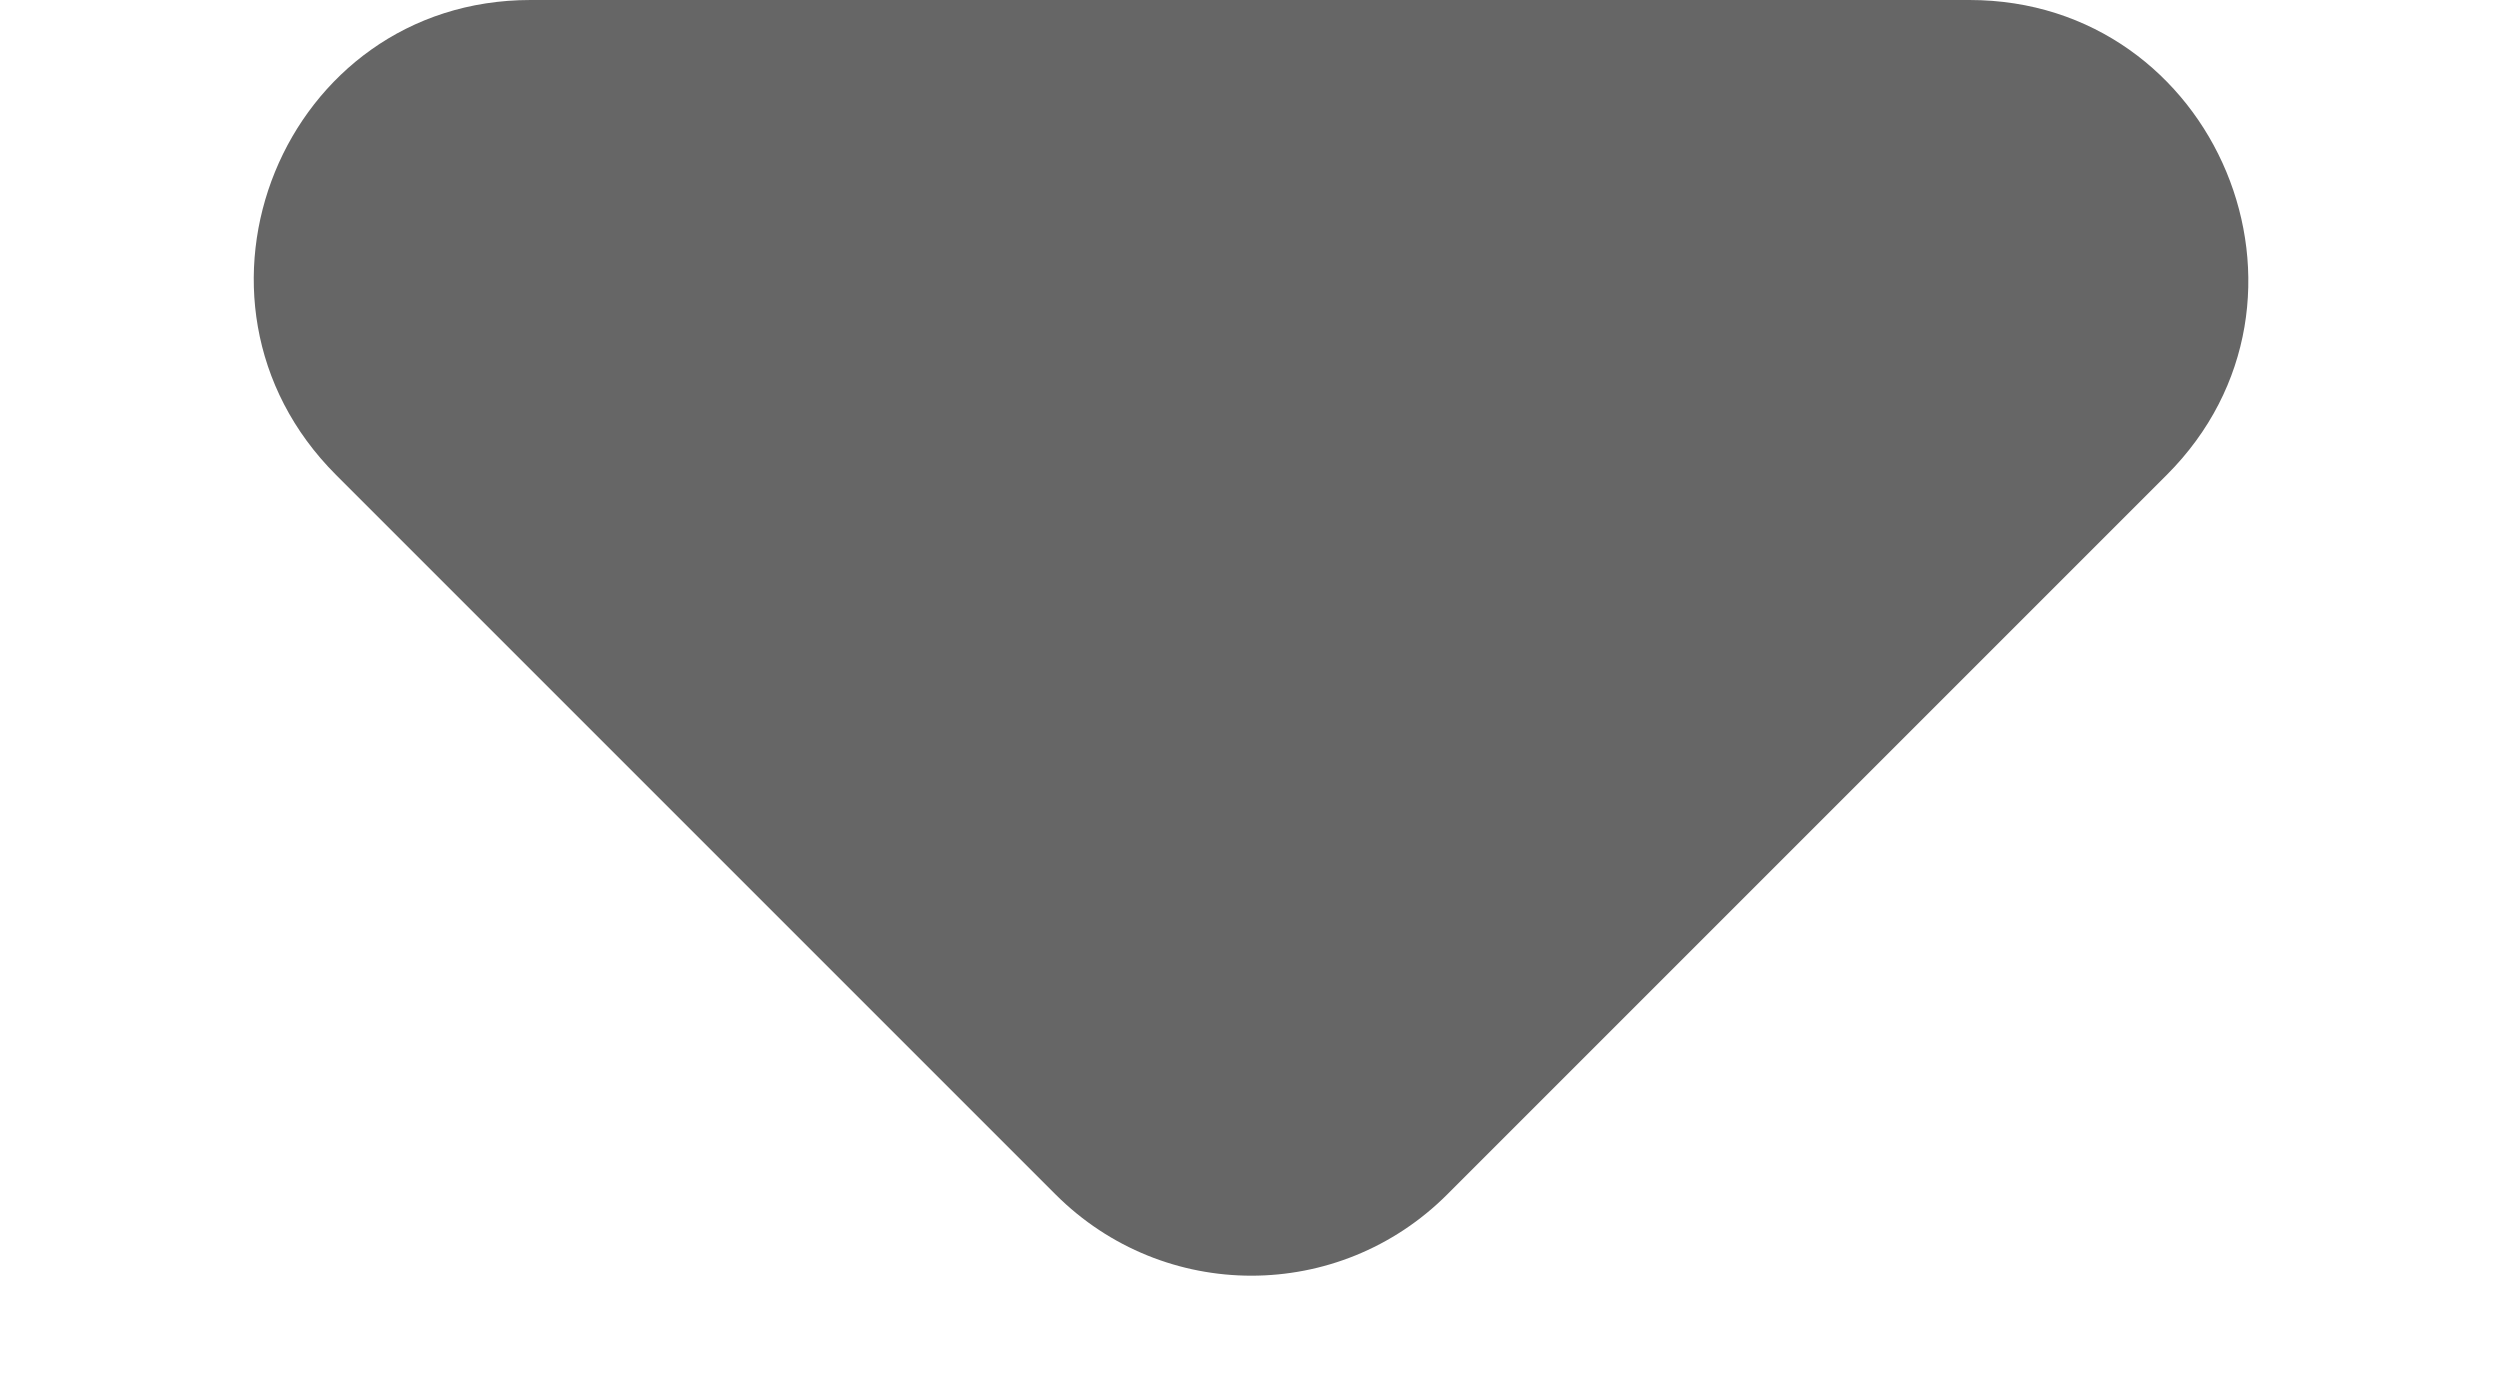
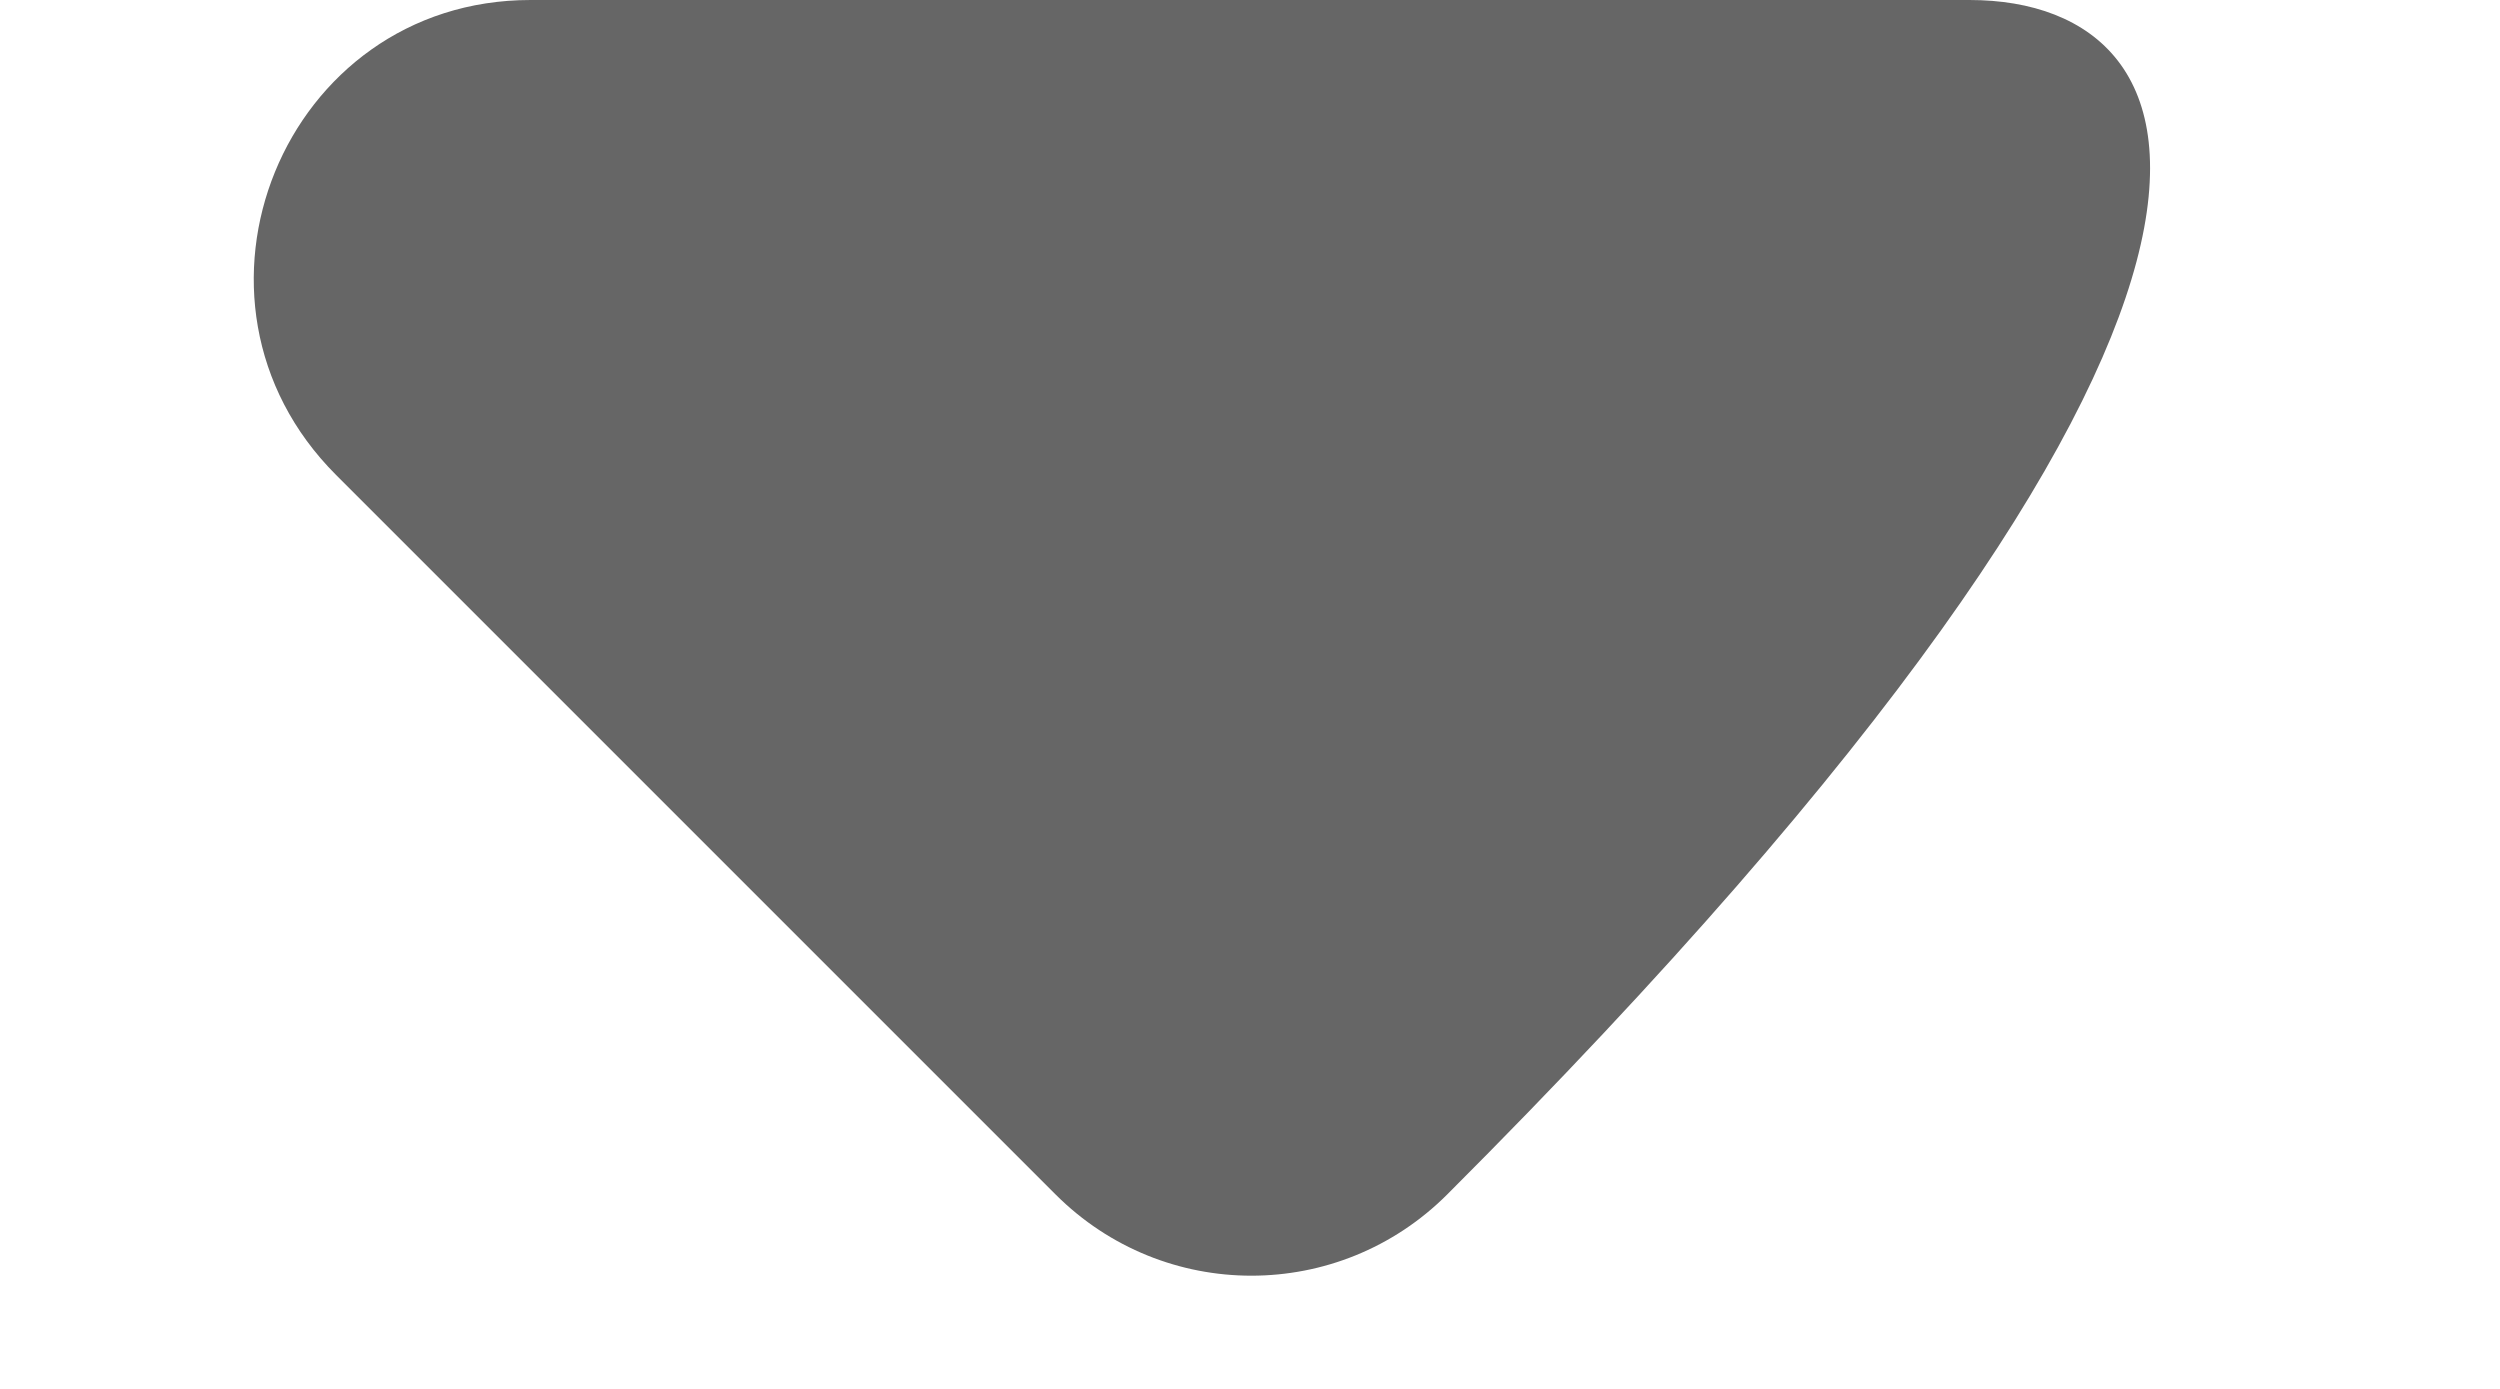
<svg xmlns="http://www.w3.org/2000/svg" width="9" height="5" viewBox="0 0 9 5" fill="none">
-   <path fill-rule="evenodd" clip-rule="evenodd" d="M1.21 1.71L3.8 4.3C4.19 4.69 4.82 4.69 5.21 4.3L7.8 1.71C8.43 1.08 7.98 0 7.09 0H1.91C1.02 0 0.58 1.08 1.21 1.71Z" fill="#666666" />
+   <path fill-rule="evenodd" clip-rule="evenodd" d="M1.21 1.71L3.8 4.3C4.19 4.69 4.82 4.69 5.21 4.3C8.43 1.08 7.98 0 7.09 0H1.91C1.02 0 0.58 1.08 1.21 1.71Z" fill="#666666" />
</svg>